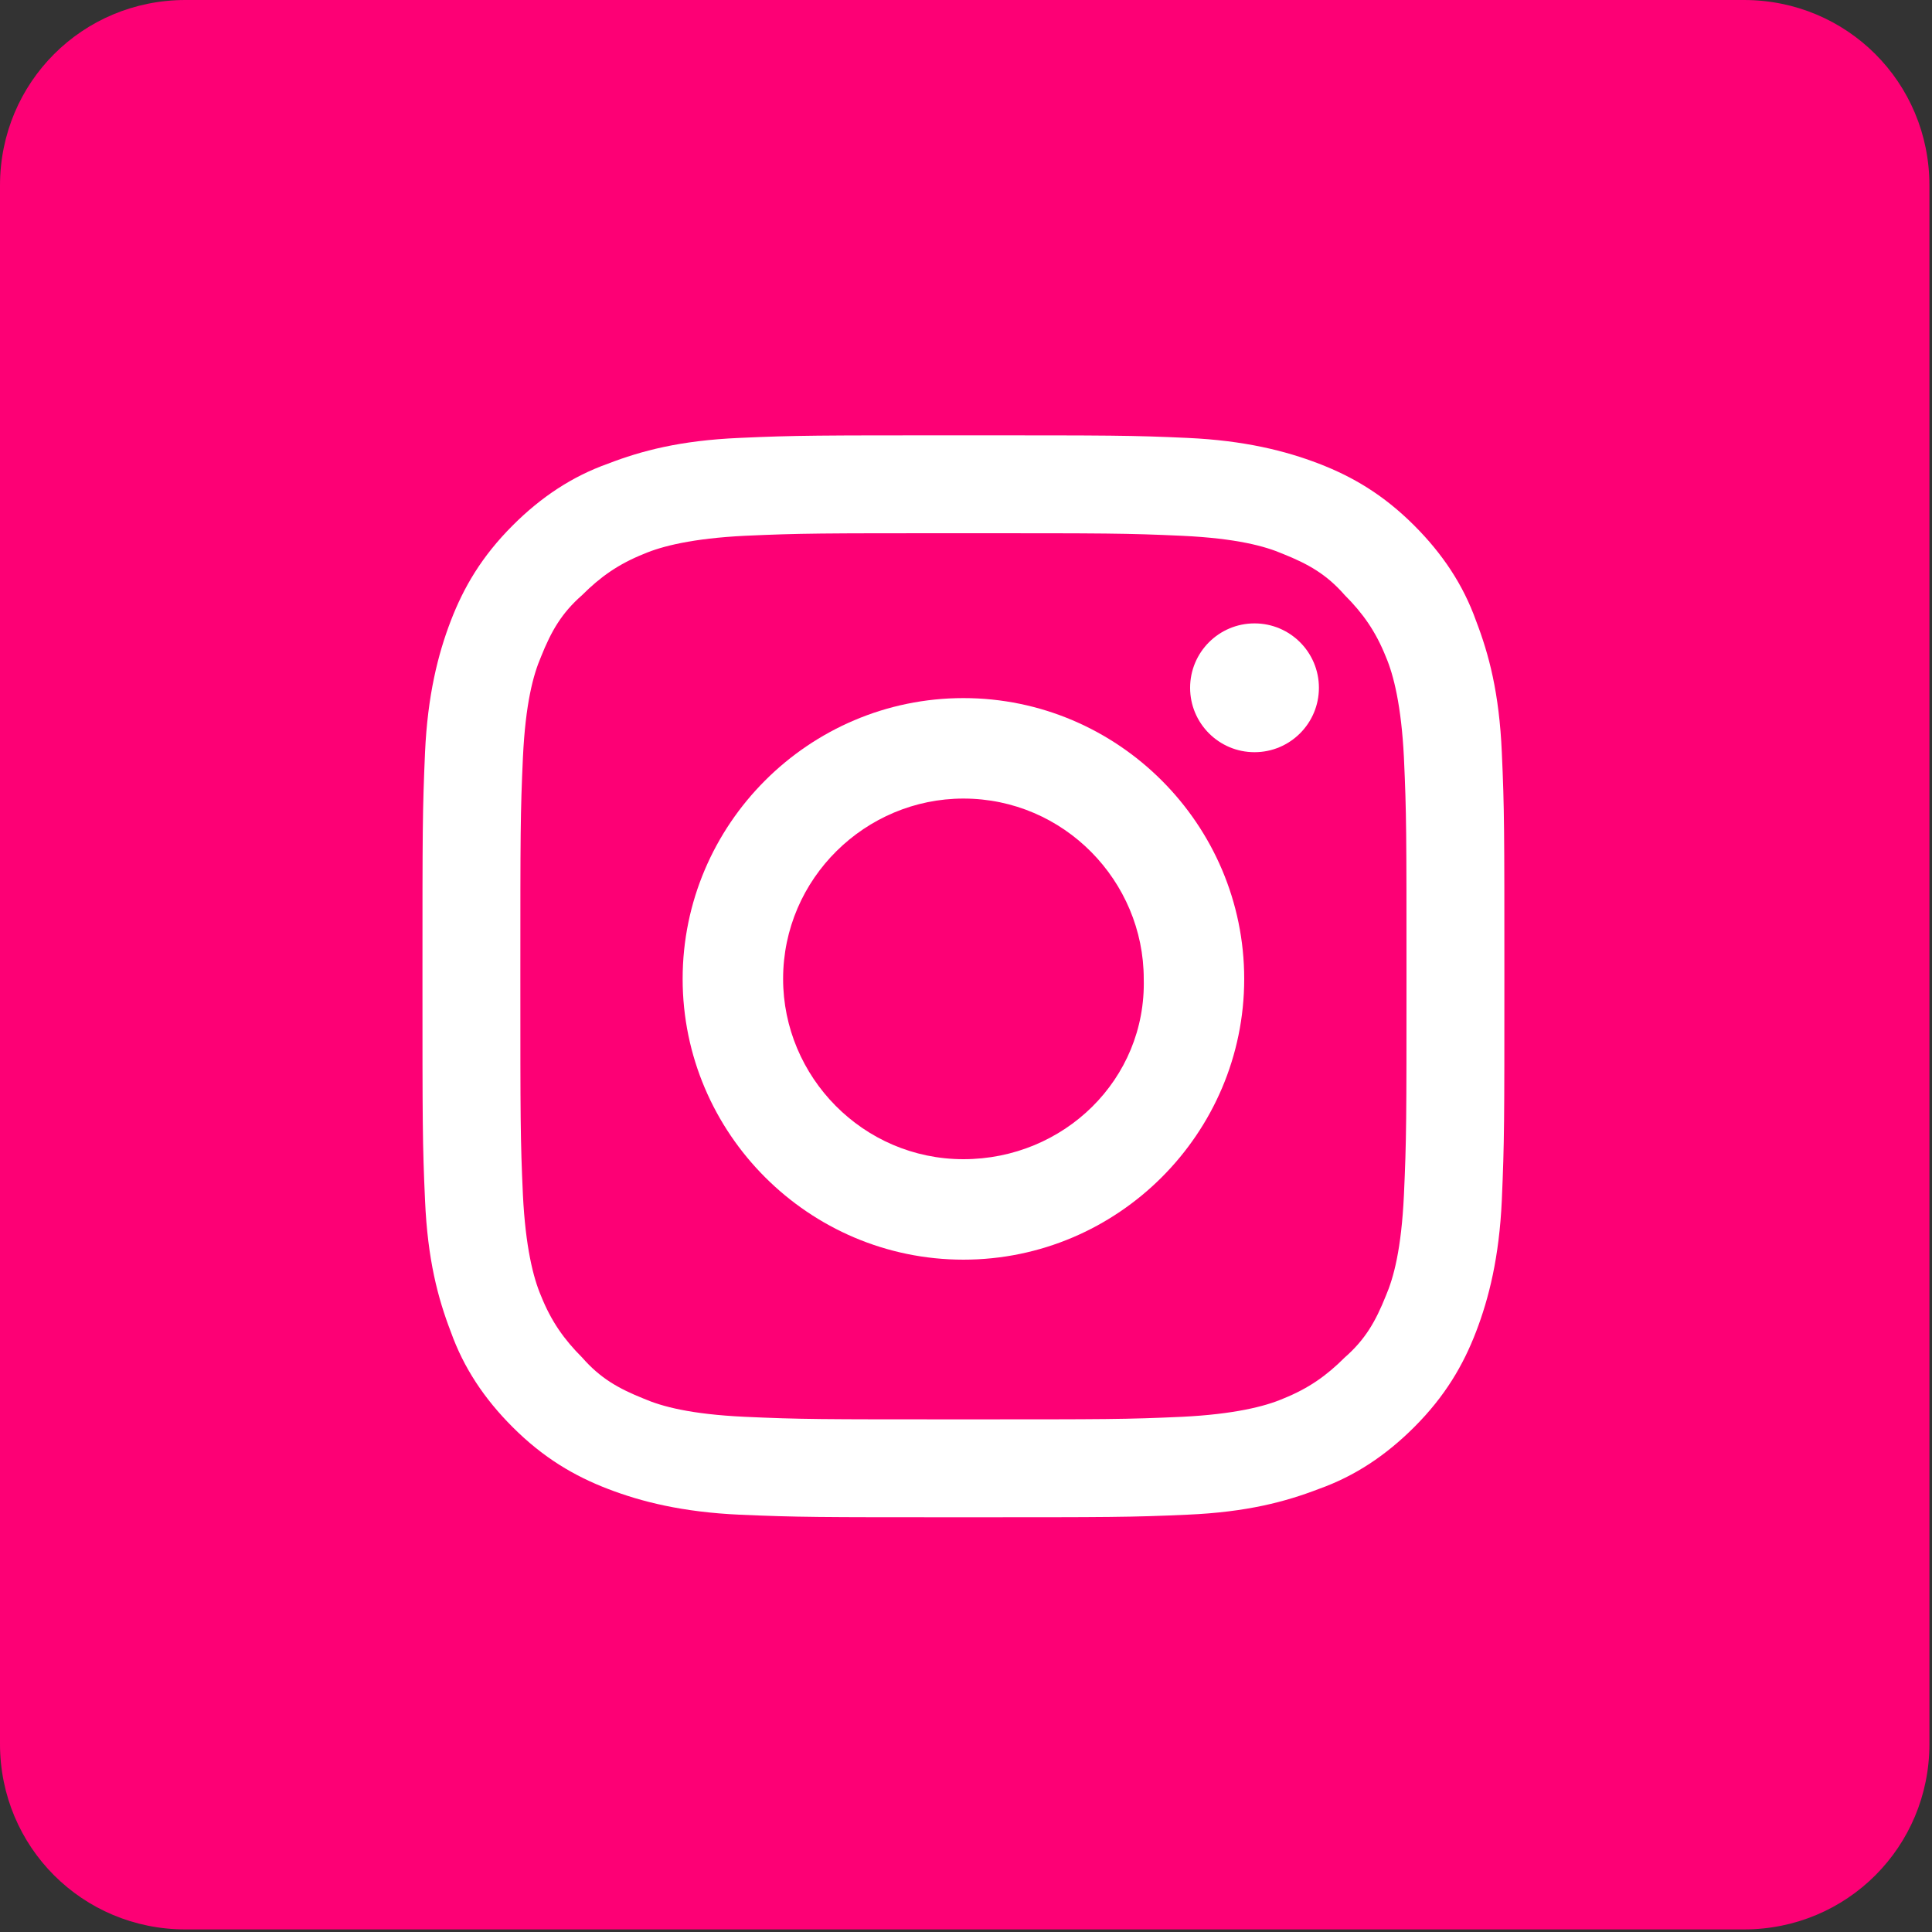
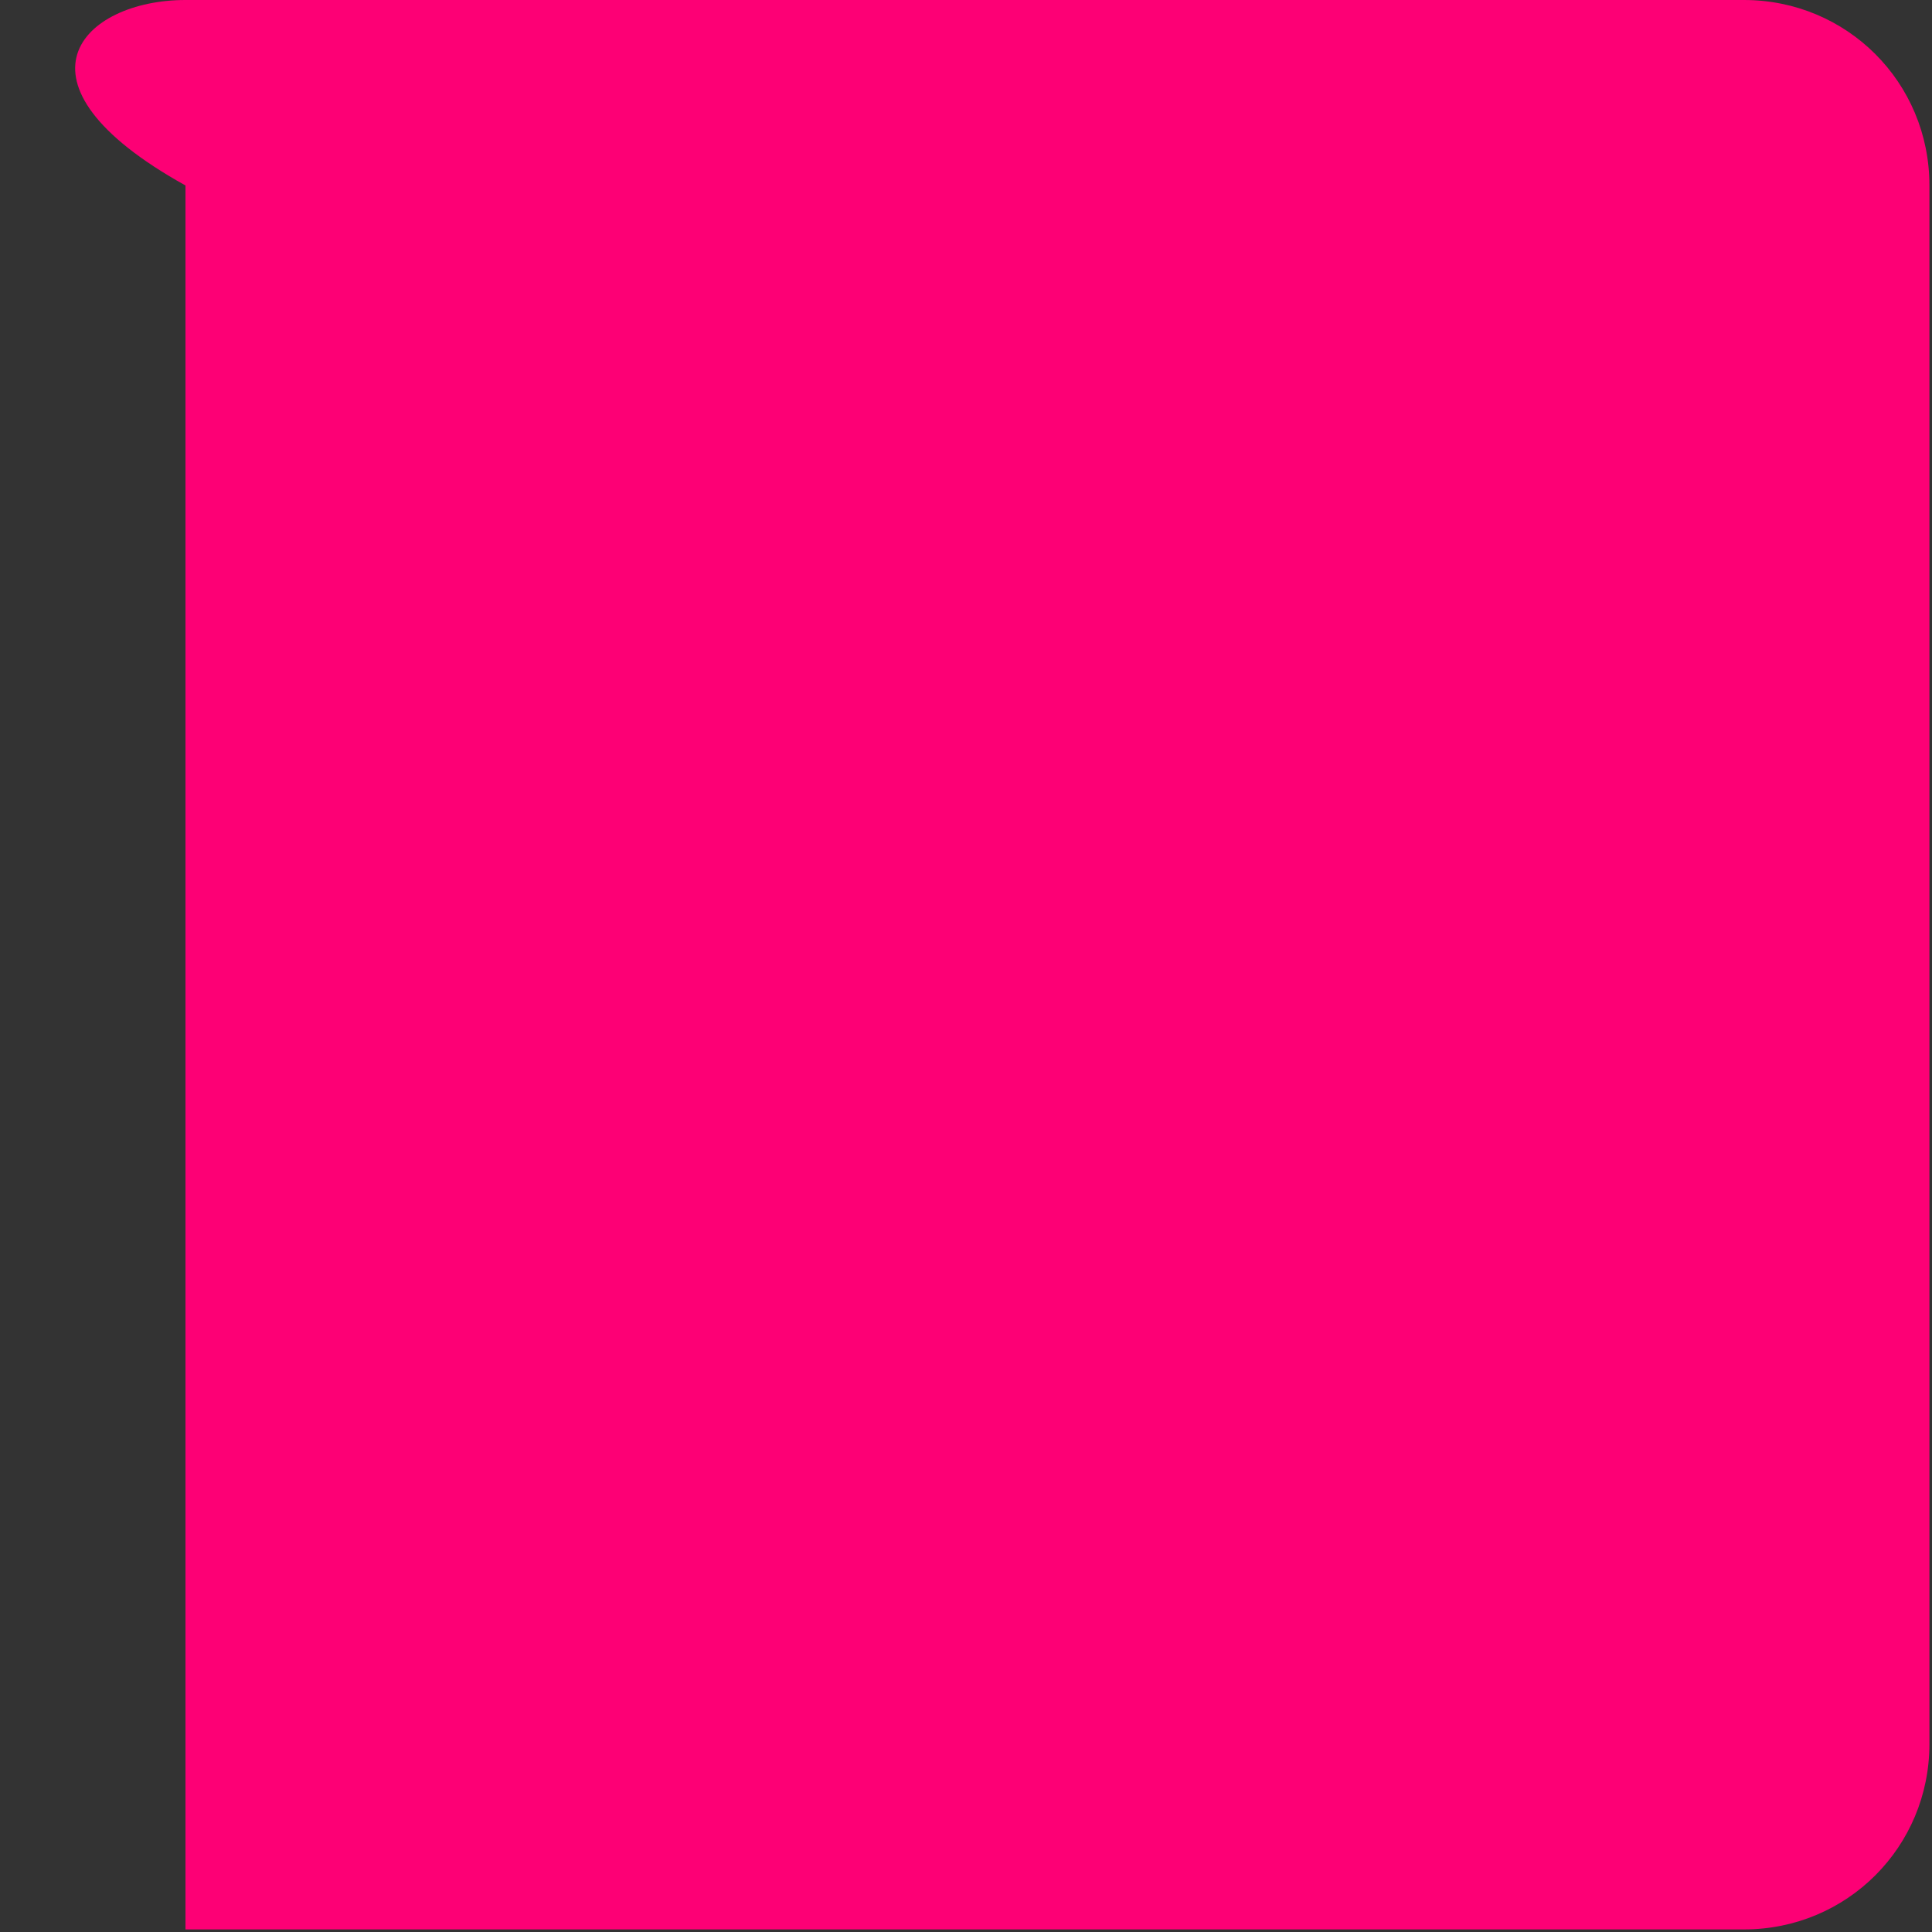
<svg xmlns="http://www.w3.org/2000/svg" version="1.1" id="Social_Icons" x="0px" y="0px" viewBox="0 0 75 75" style="enable-background:new 0 0 75 75;" xml:space="preserve">
  <rect x="0" y="0" width="75" height="75" fill="#333333" stroke="none" />
  <style type="text/css">
	.st0{fill:none;}
	.st1{fill:#FD0075;}
	.st2{fill:#FFFFFF;}
</style>
  <rect class="st0" width="95.5" height="95.5" />
-   <path class="st1" d="M7.2,0h60.5c4,0,7.2,3.2,7.2,7.2v60.5c0,4-3.2,7.2-7.2,7.2H7.2c-4,0-7.2-3.2-7.2-7.2V7.2C0,3.2,3.2,0,7.2,0z" />
+   <path class="st1" d="M7.2,0h60.5c4,0,7.2,3.2,7.2,7.2v60.5c0,4-3.2,7.2-7.2,7.2H7.2V7.2C0,3.2,3.2,0,7.2,0z" />
  <g>
-     <path class="st2" d="M37.4,20.7c5.6,0,6.3,0,8.5,0.1c2.1,0.1,3.2,0.4,3.9,0.7c1,0.4,1.7,0.8,2.4,1.6c0.7,0.7,1.2,1.4,1.6,2.4   c0.3,0.7,0.6,1.9,0.7,3.9c0.1,2.2,0.1,2.9,0.1,8.5s0,6.3-0.1,8.5c-0.1,2.1-0.4,3.2-0.7,3.9c-0.4,1-0.8,1.7-1.6,2.4   c-0.7,0.7-1.4,1.2-2.4,1.6c-0.7,0.3-1.9,0.6-3.9,0.7c-2.2,0.1-2.9,0.1-8.5,0.1s-6.3,0-8.5-0.1c-2.1-0.1-3.2-0.4-3.9-0.7   c-1-0.4-1.7-0.8-2.4-1.6c-0.7-0.7-1.2-1.4-1.6-2.4c-0.3-0.7-0.6-1.9-0.7-3.9c-0.1-2.2-0.1-2.9-0.1-8.5s0-6.3,0.1-8.5   c0.1-2.1,0.4-3.2,0.7-3.9c0.4-1,0.8-1.7,1.6-2.4c0.7-0.7,1.4-1.2,2.4-1.6c0.7-0.3,1.9-0.6,3.9-0.7C31.1,20.7,31.8,20.7,37.4,20.7    M37.4,16.9c-5.7,0-6.5,0-8.7,0.1c-2.3,0.1-3.8,0.5-5.1,1c-1.4,0.5-2.6,1.3-3.7,2.4c-1.2,1.2-1.9,2.4-2.4,3.7   c-0.5,1.3-0.9,2.9-1,5.1c-0.1,2.3-0.1,3-0.1,8.7c0,5.7,0,6.5,0.1,8.7c0.1,2.3,0.5,3.8,1,5.1c0.5,1.4,1.3,2.6,2.4,3.7   c1.2,1.2,2.4,1.9,3.7,2.4c1.3,0.5,2.9,0.9,5.1,1c2.3,0.1,3,0.1,8.7,0.1s6.5,0,8.7-0.1c2.3-0.1,3.8-0.5,5.1-1   c1.4-0.5,2.6-1.3,3.7-2.4c1.2-1.2,1.9-2.4,2.4-3.7c0.5-1.3,0.9-2.9,1-5.1c0.1-2.3,0.1-3,0.1-8.7s0-6.5-0.1-8.7   c-0.1-2.3-0.5-3.8-1-5.1c-0.5-1.4-1.3-2.6-2.4-3.7c-1.2-1.2-2.4-1.9-3.7-2.4c-1.3-0.5-2.9-0.9-5.1-1C43.9,16.9,43.2,16.9,37.4,16.9   L37.4,16.9z" />
-     <path class="st2" d="M37.4,27.1c-6,0-10.9,4.9-10.9,10.9s4.9,10.9,10.9,10.9S48.3,44,48.3,38S43.4,27.1,37.4,27.1z M37.4,45   c-3.9,0-7-3.2-7-7c0-3.9,3.2-7,7-7c3.9,0,7,3.2,7,7C44.5,41.9,41.3,45,37.4,45z" />
-     <circle class="st2" cx="48.7" cy="26.7" r="2.5" />
-   </g>
+     </g>
</svg>